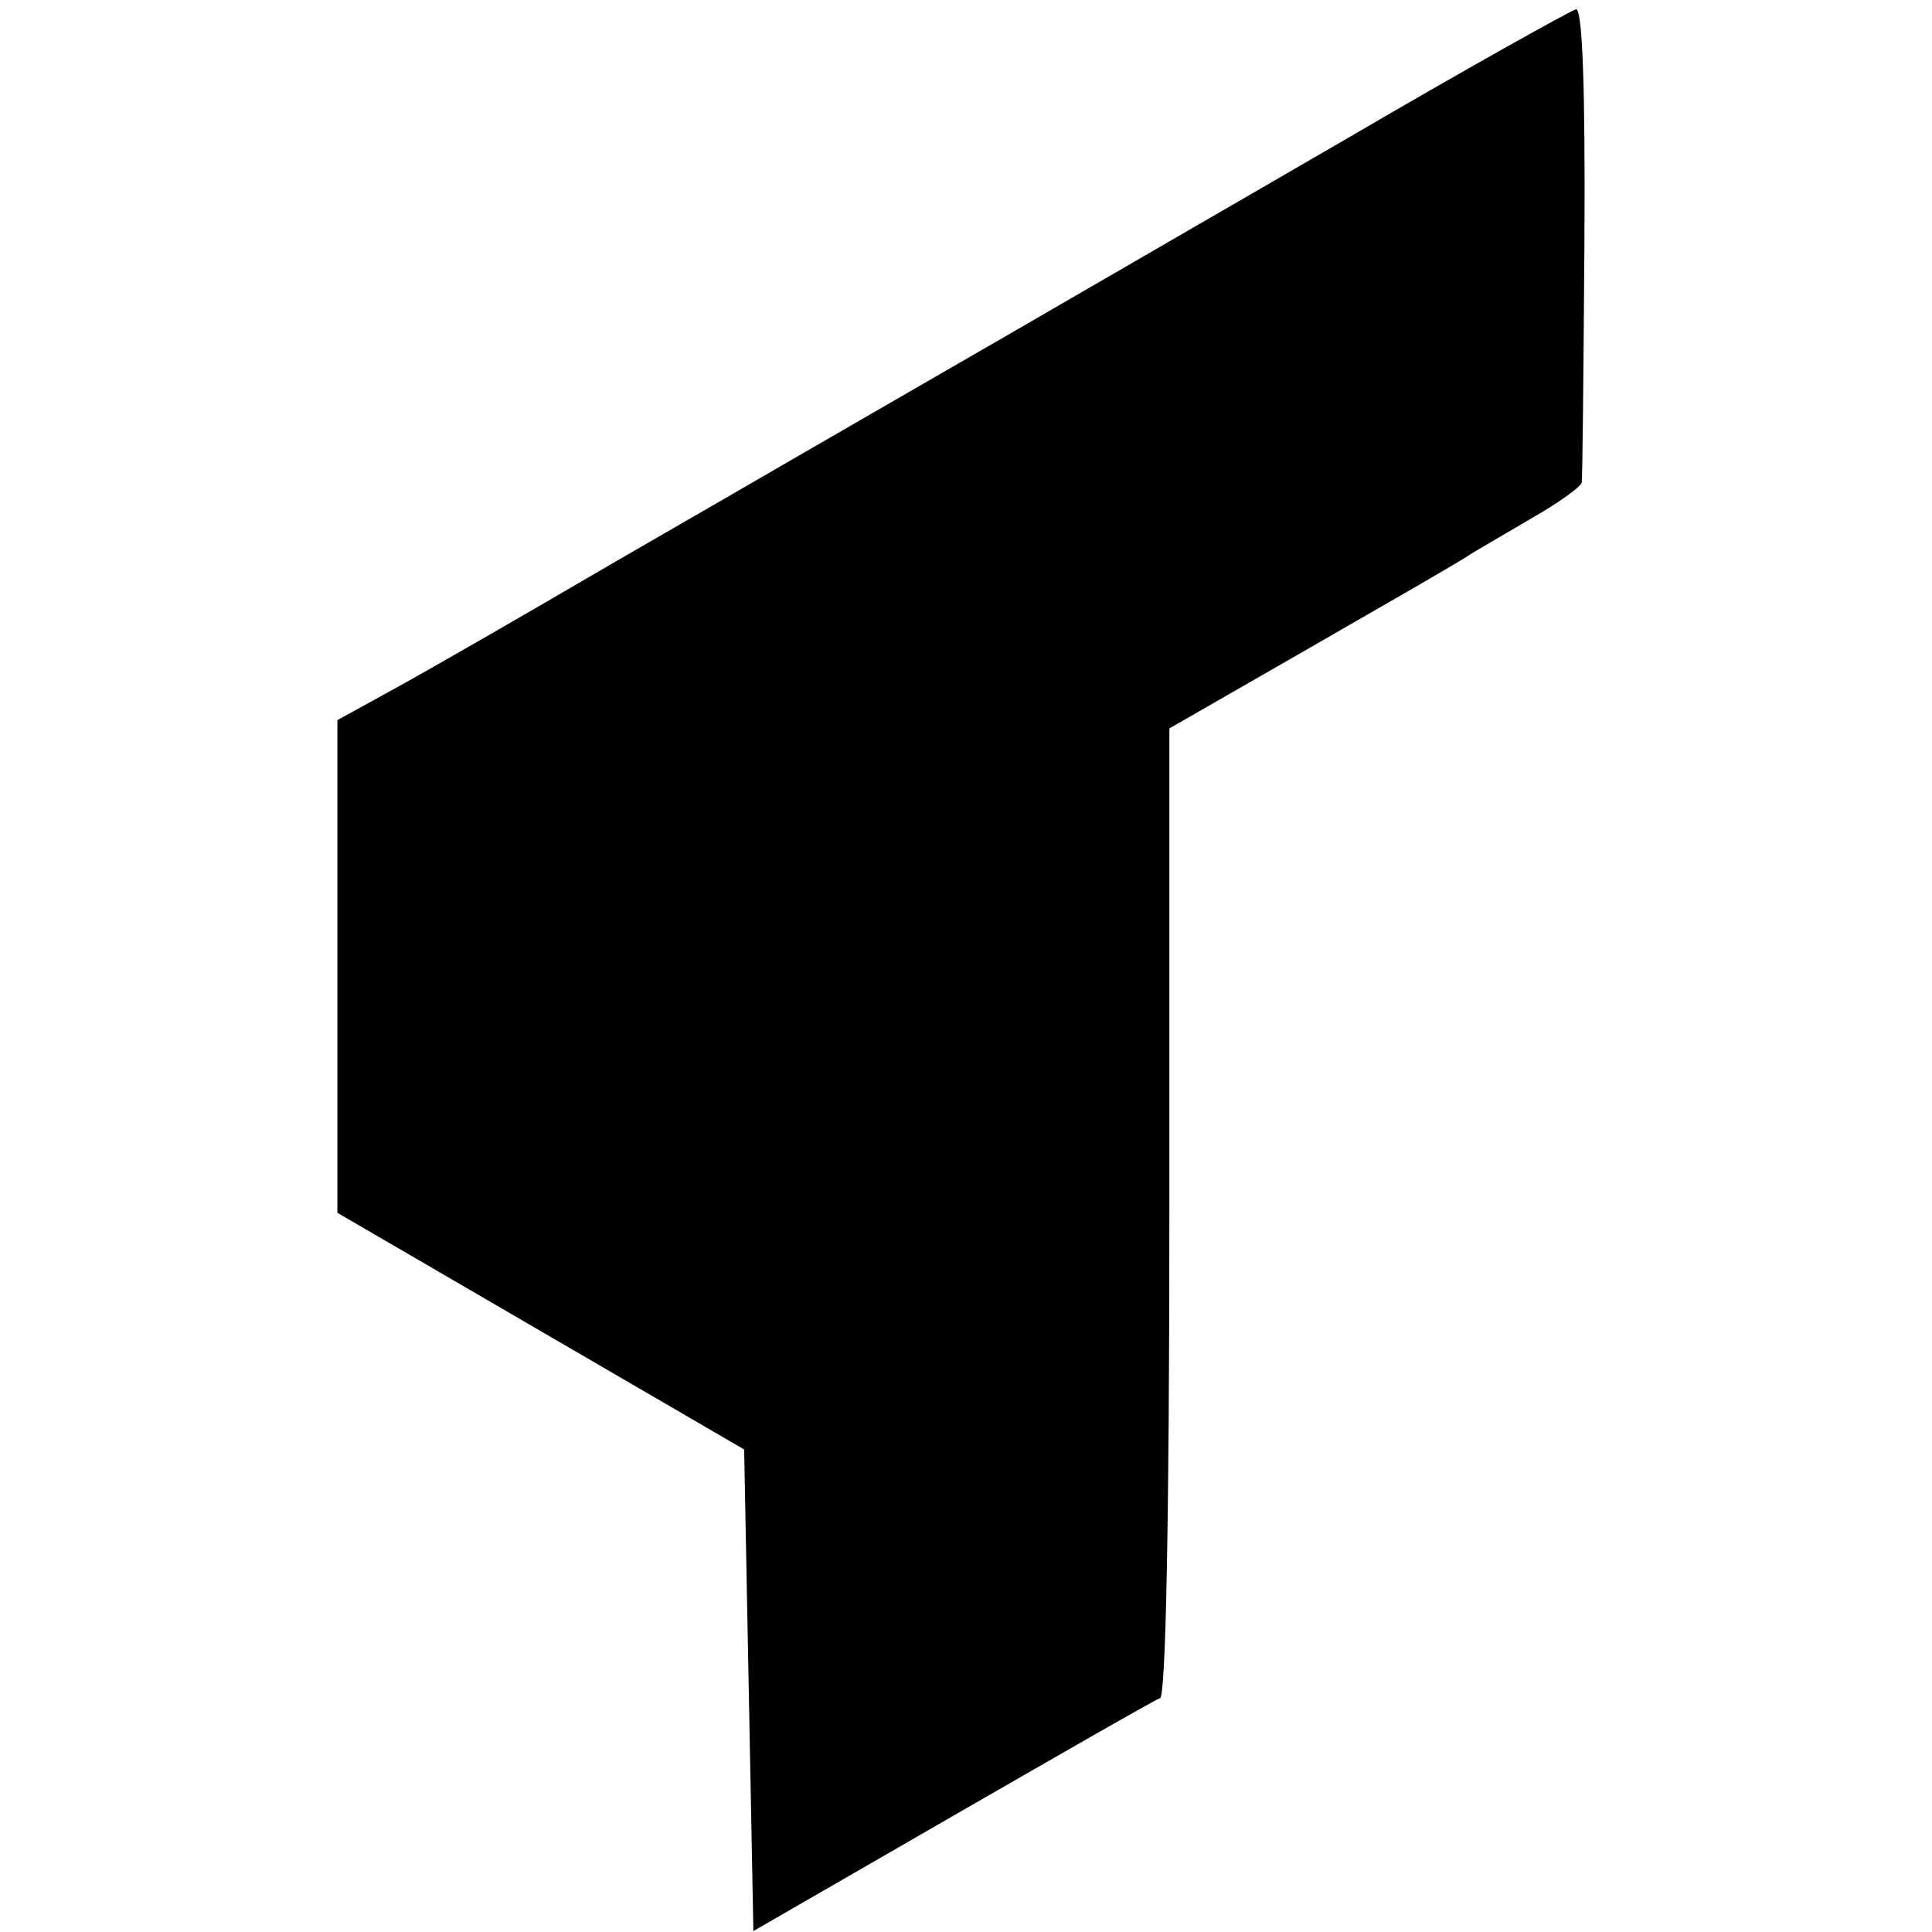
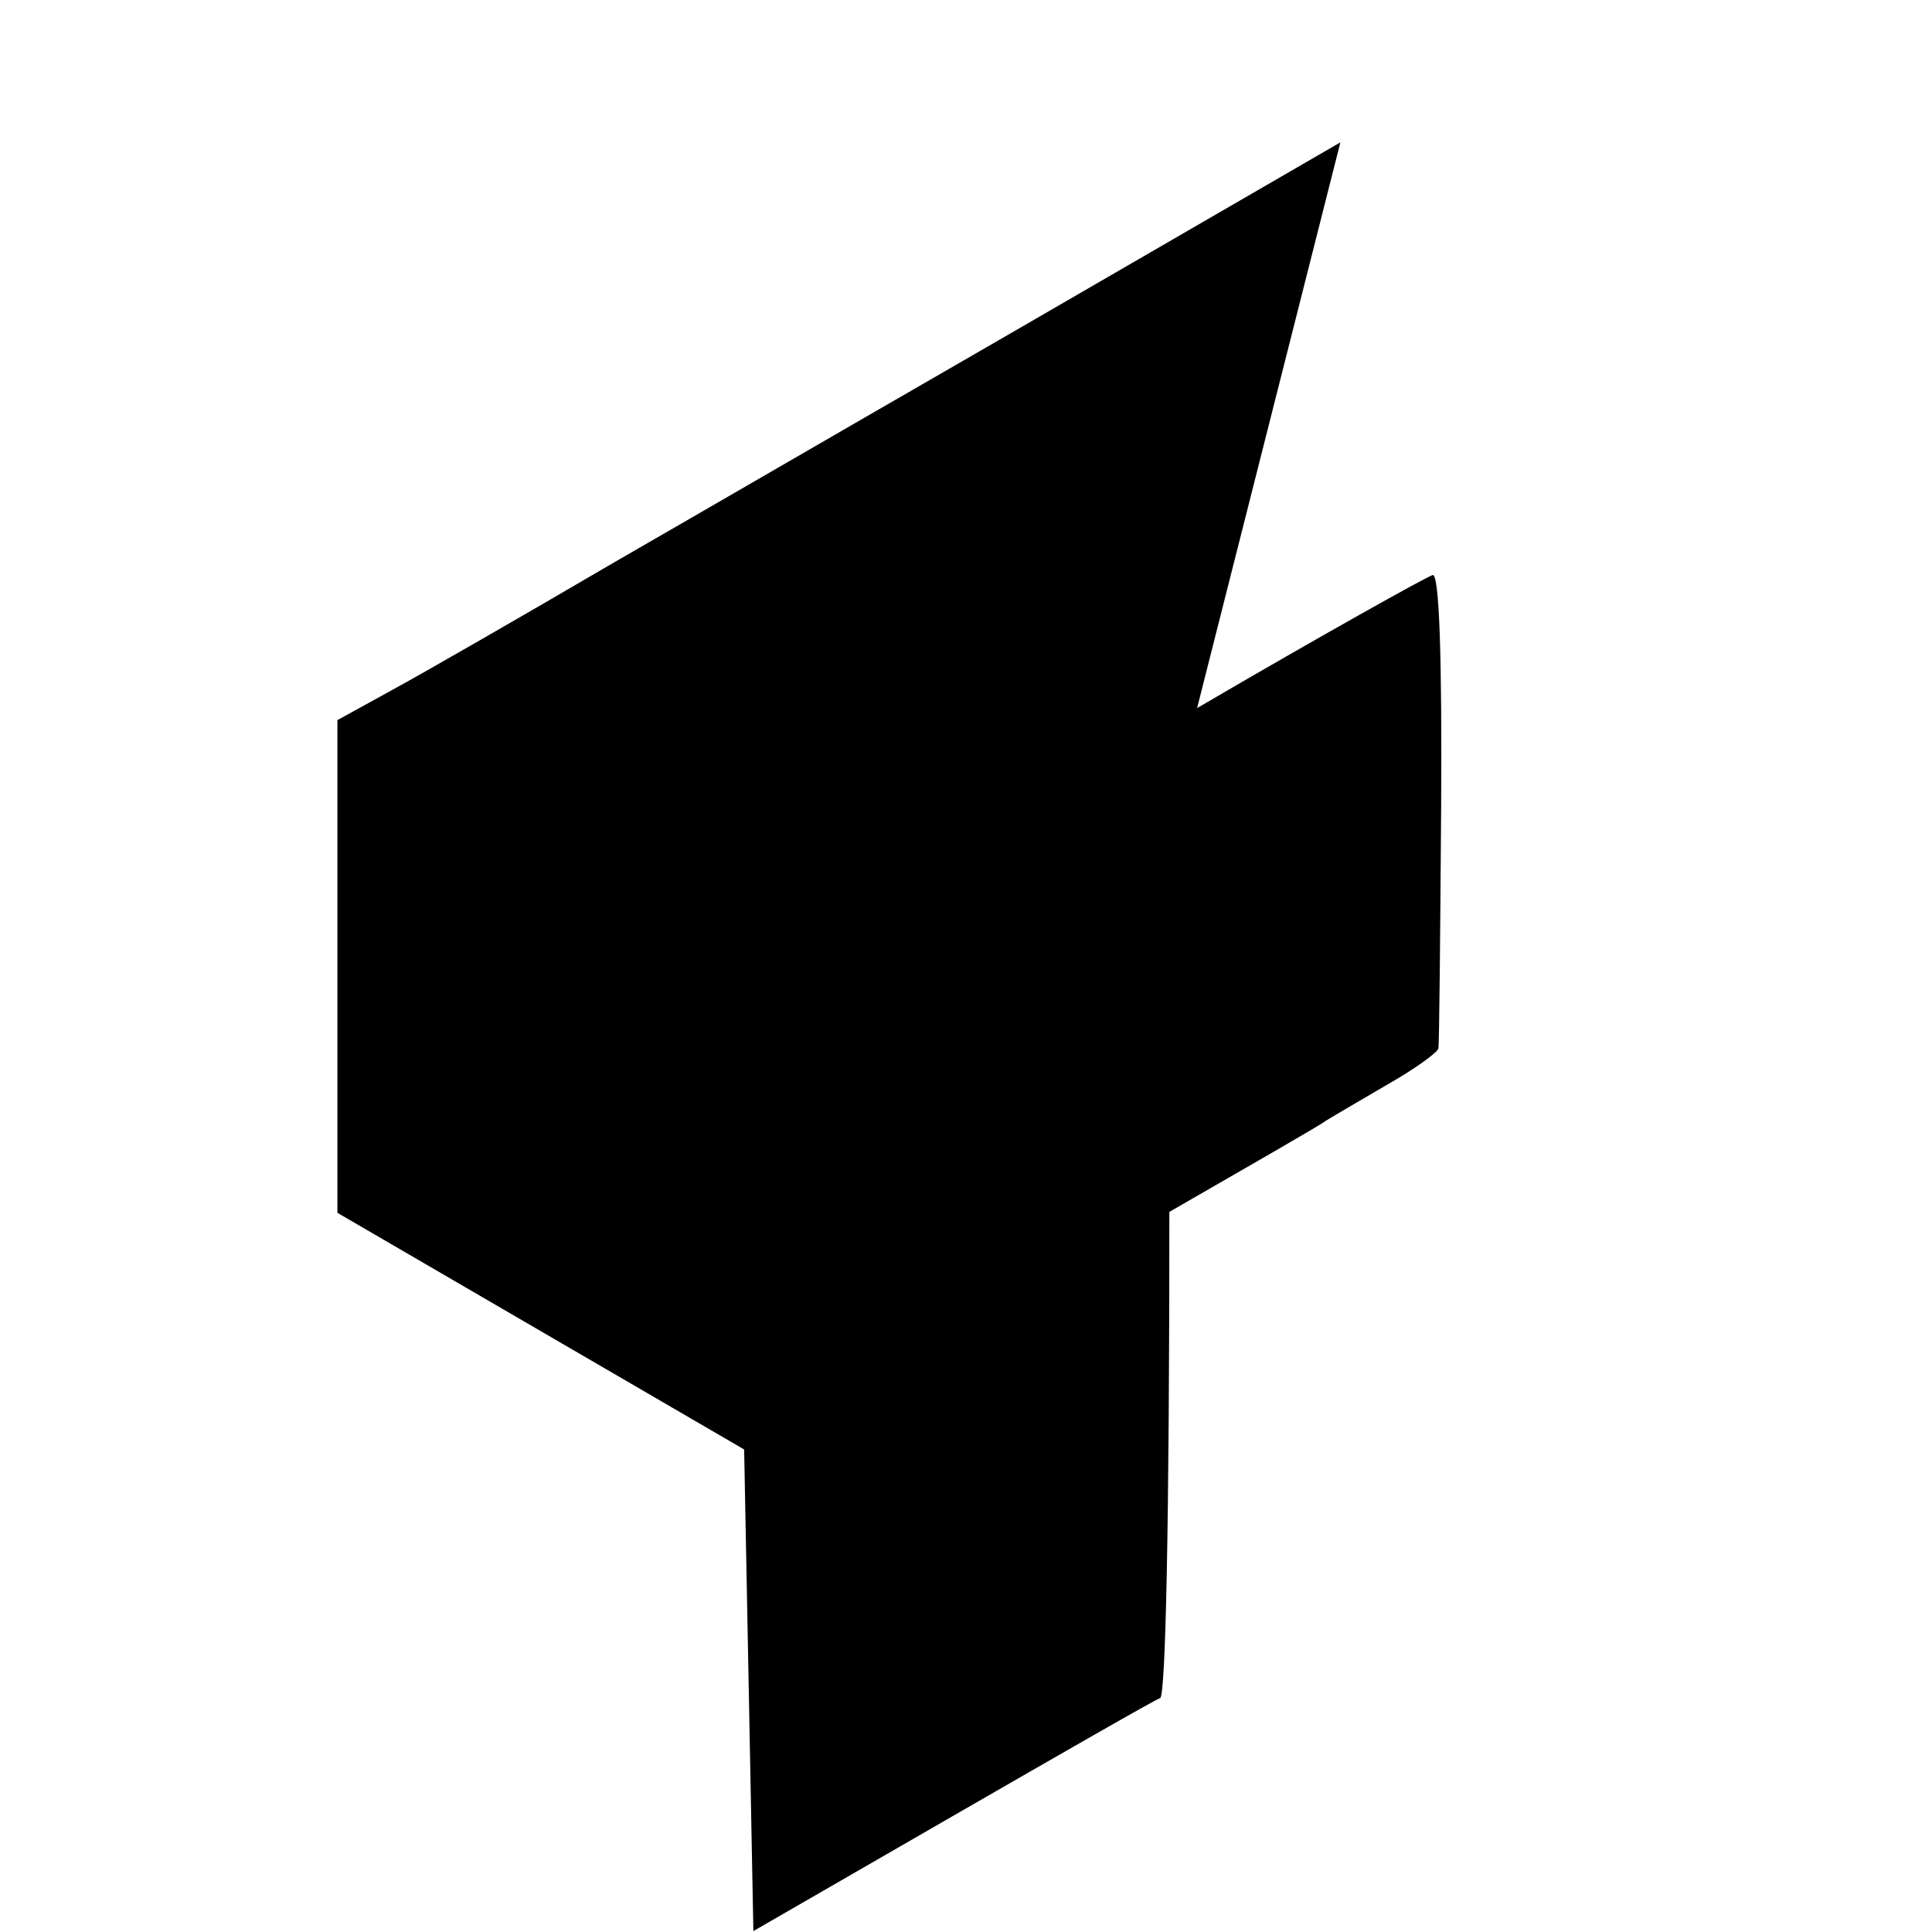
<svg xmlns="http://www.w3.org/2000/svg" version="1.0" width="209pt" height="209pt" viewBox="0 0 209 209" preserveAspectRatio="xMidYMid meet">
  <g transform="translate(0,209) scale(0.1,-0.1)" fill="#000000" stroke="none">
-     <path d="M1450 1936 c-135 -78 -326 -189 -425 -246 -99 -57 -261 -151 -360 -208 -99 -58 -207 -120 -240 -138 l-60 -33 0 -266 0 -267 220 -128 220 -128 5 -260 5 -261 215 124 c118 68 219 126 225 128 6 2 10 190 10 526 l0 523 155 89 c85 49 162 93 170 99 8 5 39 23 68 40 28 16 53 34 53 38 1 4 2 121 3 260 1 164 -2 252 -9 252 -5 -1 -120 -65 -255 -144z" />
+     <path d="M1450 1936 c-135 -78 -326 -189 -425 -246 -99 -57 -261 -151 -360 -208 -99 -58 -207 -120 -240 -138 l-60 -33 0 -266 0 -267 220 -128 220 -128 5 -260 5 -261 215 124 c118 68 219 126 225 128 6 2 10 190 10 526 c85 49 162 93 170 99 8 5 39 23 68 40 28 16 53 34 53 38 1 4 2 121 3 260 1 164 -2 252 -9 252 -5 -1 -120 -65 -255 -144z" />
  </g>
</svg>